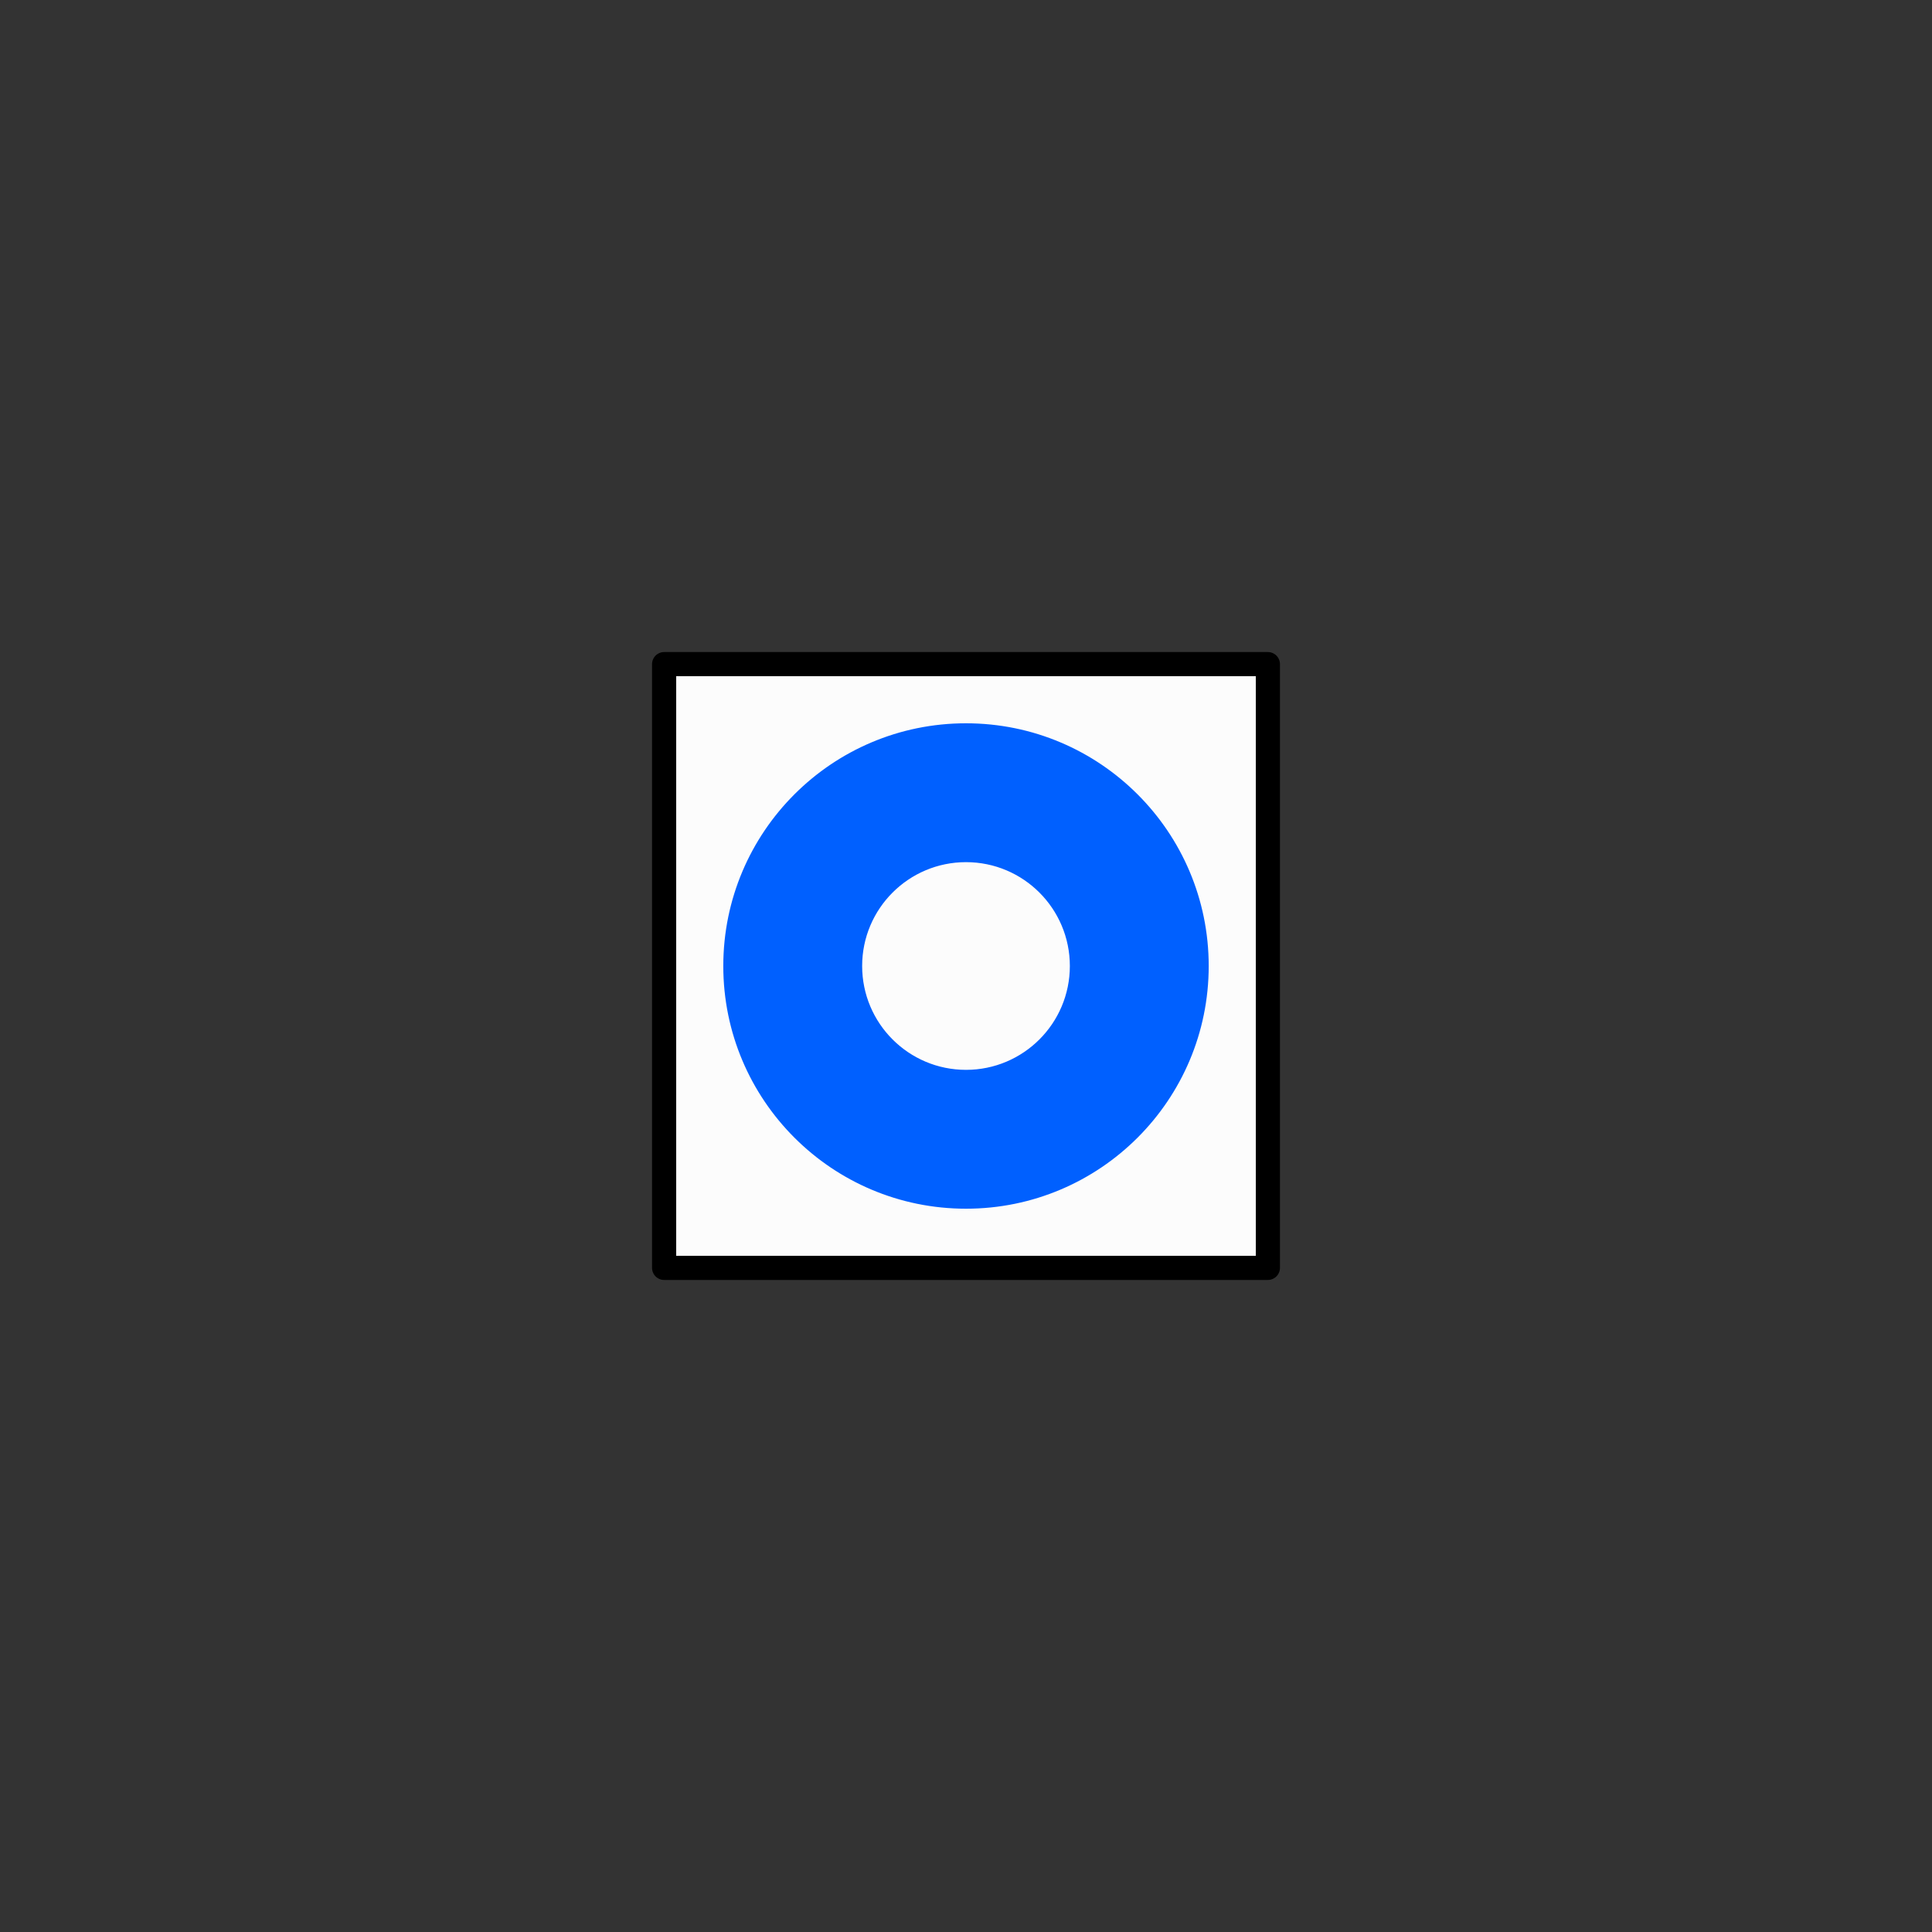
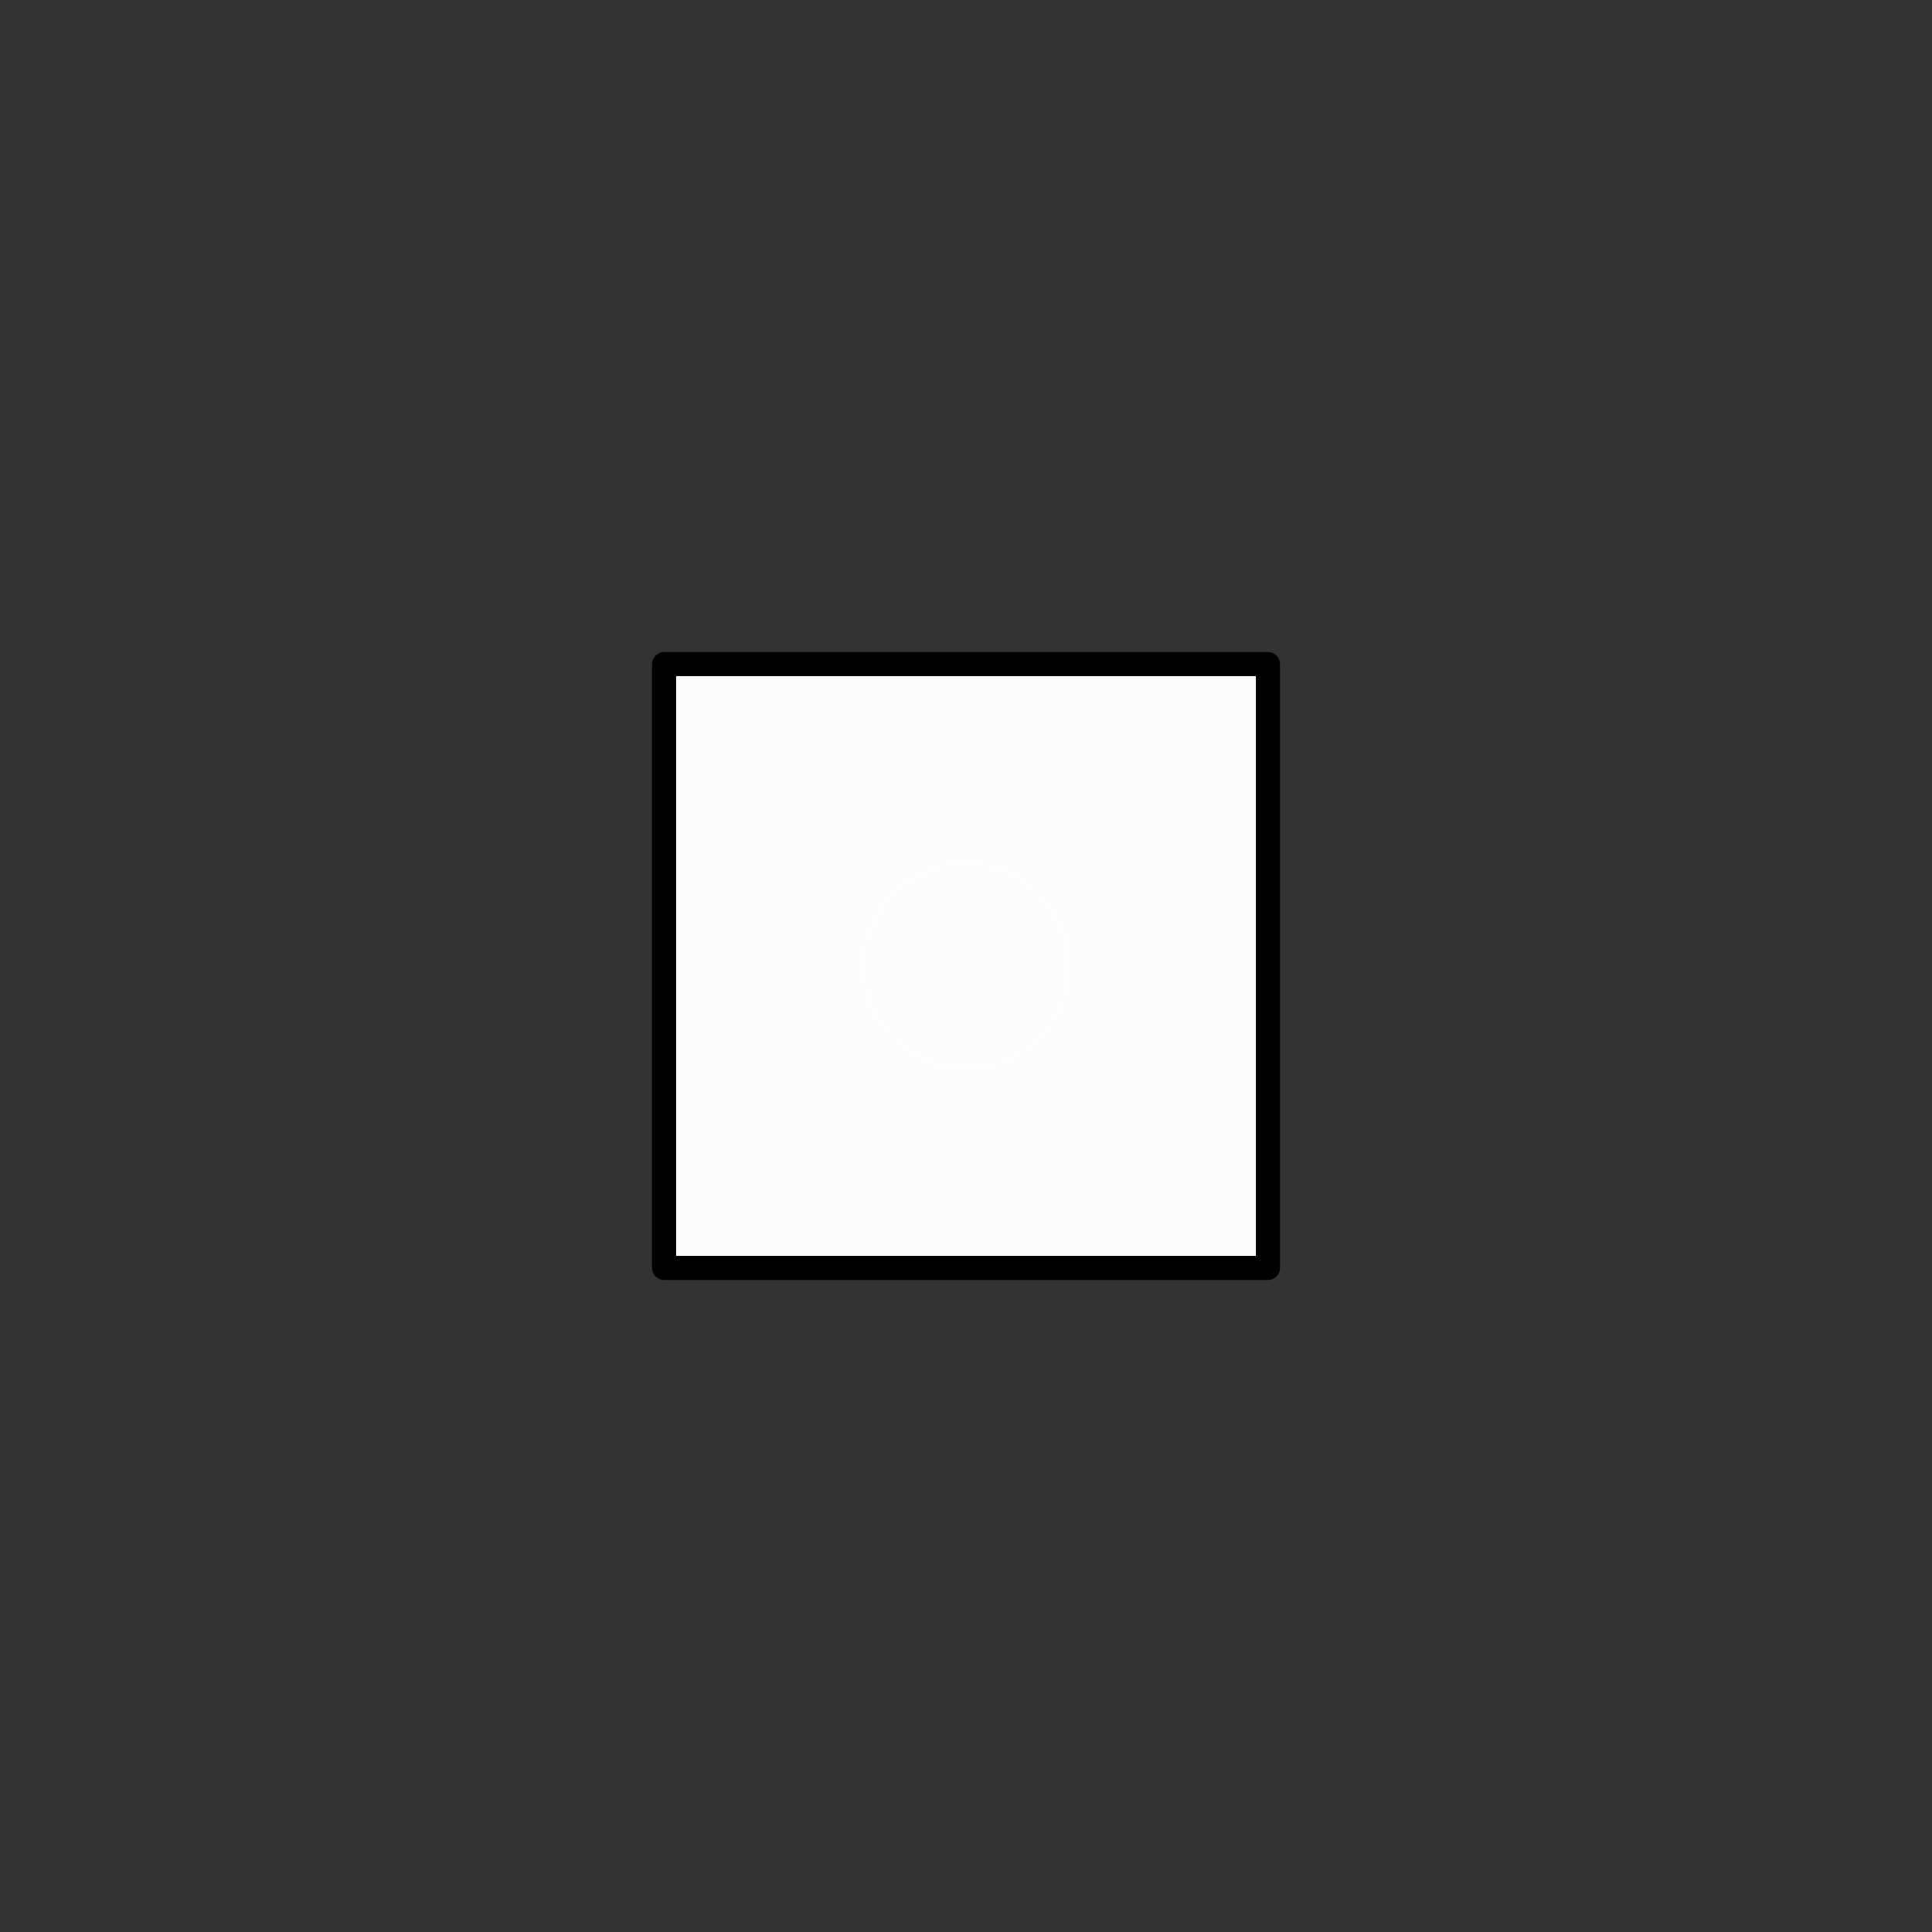
<svg xmlns="http://www.w3.org/2000/svg" width="800" height="800">
  <rect width="100%" height="100%" fill="#333333" stroke="none" />
  <g fill="none" transform="matrix(1,0,0,-1,400,400)" stroke-width="10" stroke-linejoin="round" stroke-linecap="round">
    <g id="ring_blau">
      <path d="     M -125,-125     h 250 v 250 h -250 v -250   " stroke_width="10" stroke="black" fill="rgb(252,252,252)" zx="0" zy="0" />
-       <circle cx="0" cy="0" r="100" fill="rgb(0,96,255)" stroke="rgb(0,96,255)" stroke-width="1" />
      <circle cx="0" cy="0" r="42.5" fill="rgb(252,252,252)" stroke="rgb(255,252,252)" stroke-width="1" />
    </g>
  </g>
</svg>